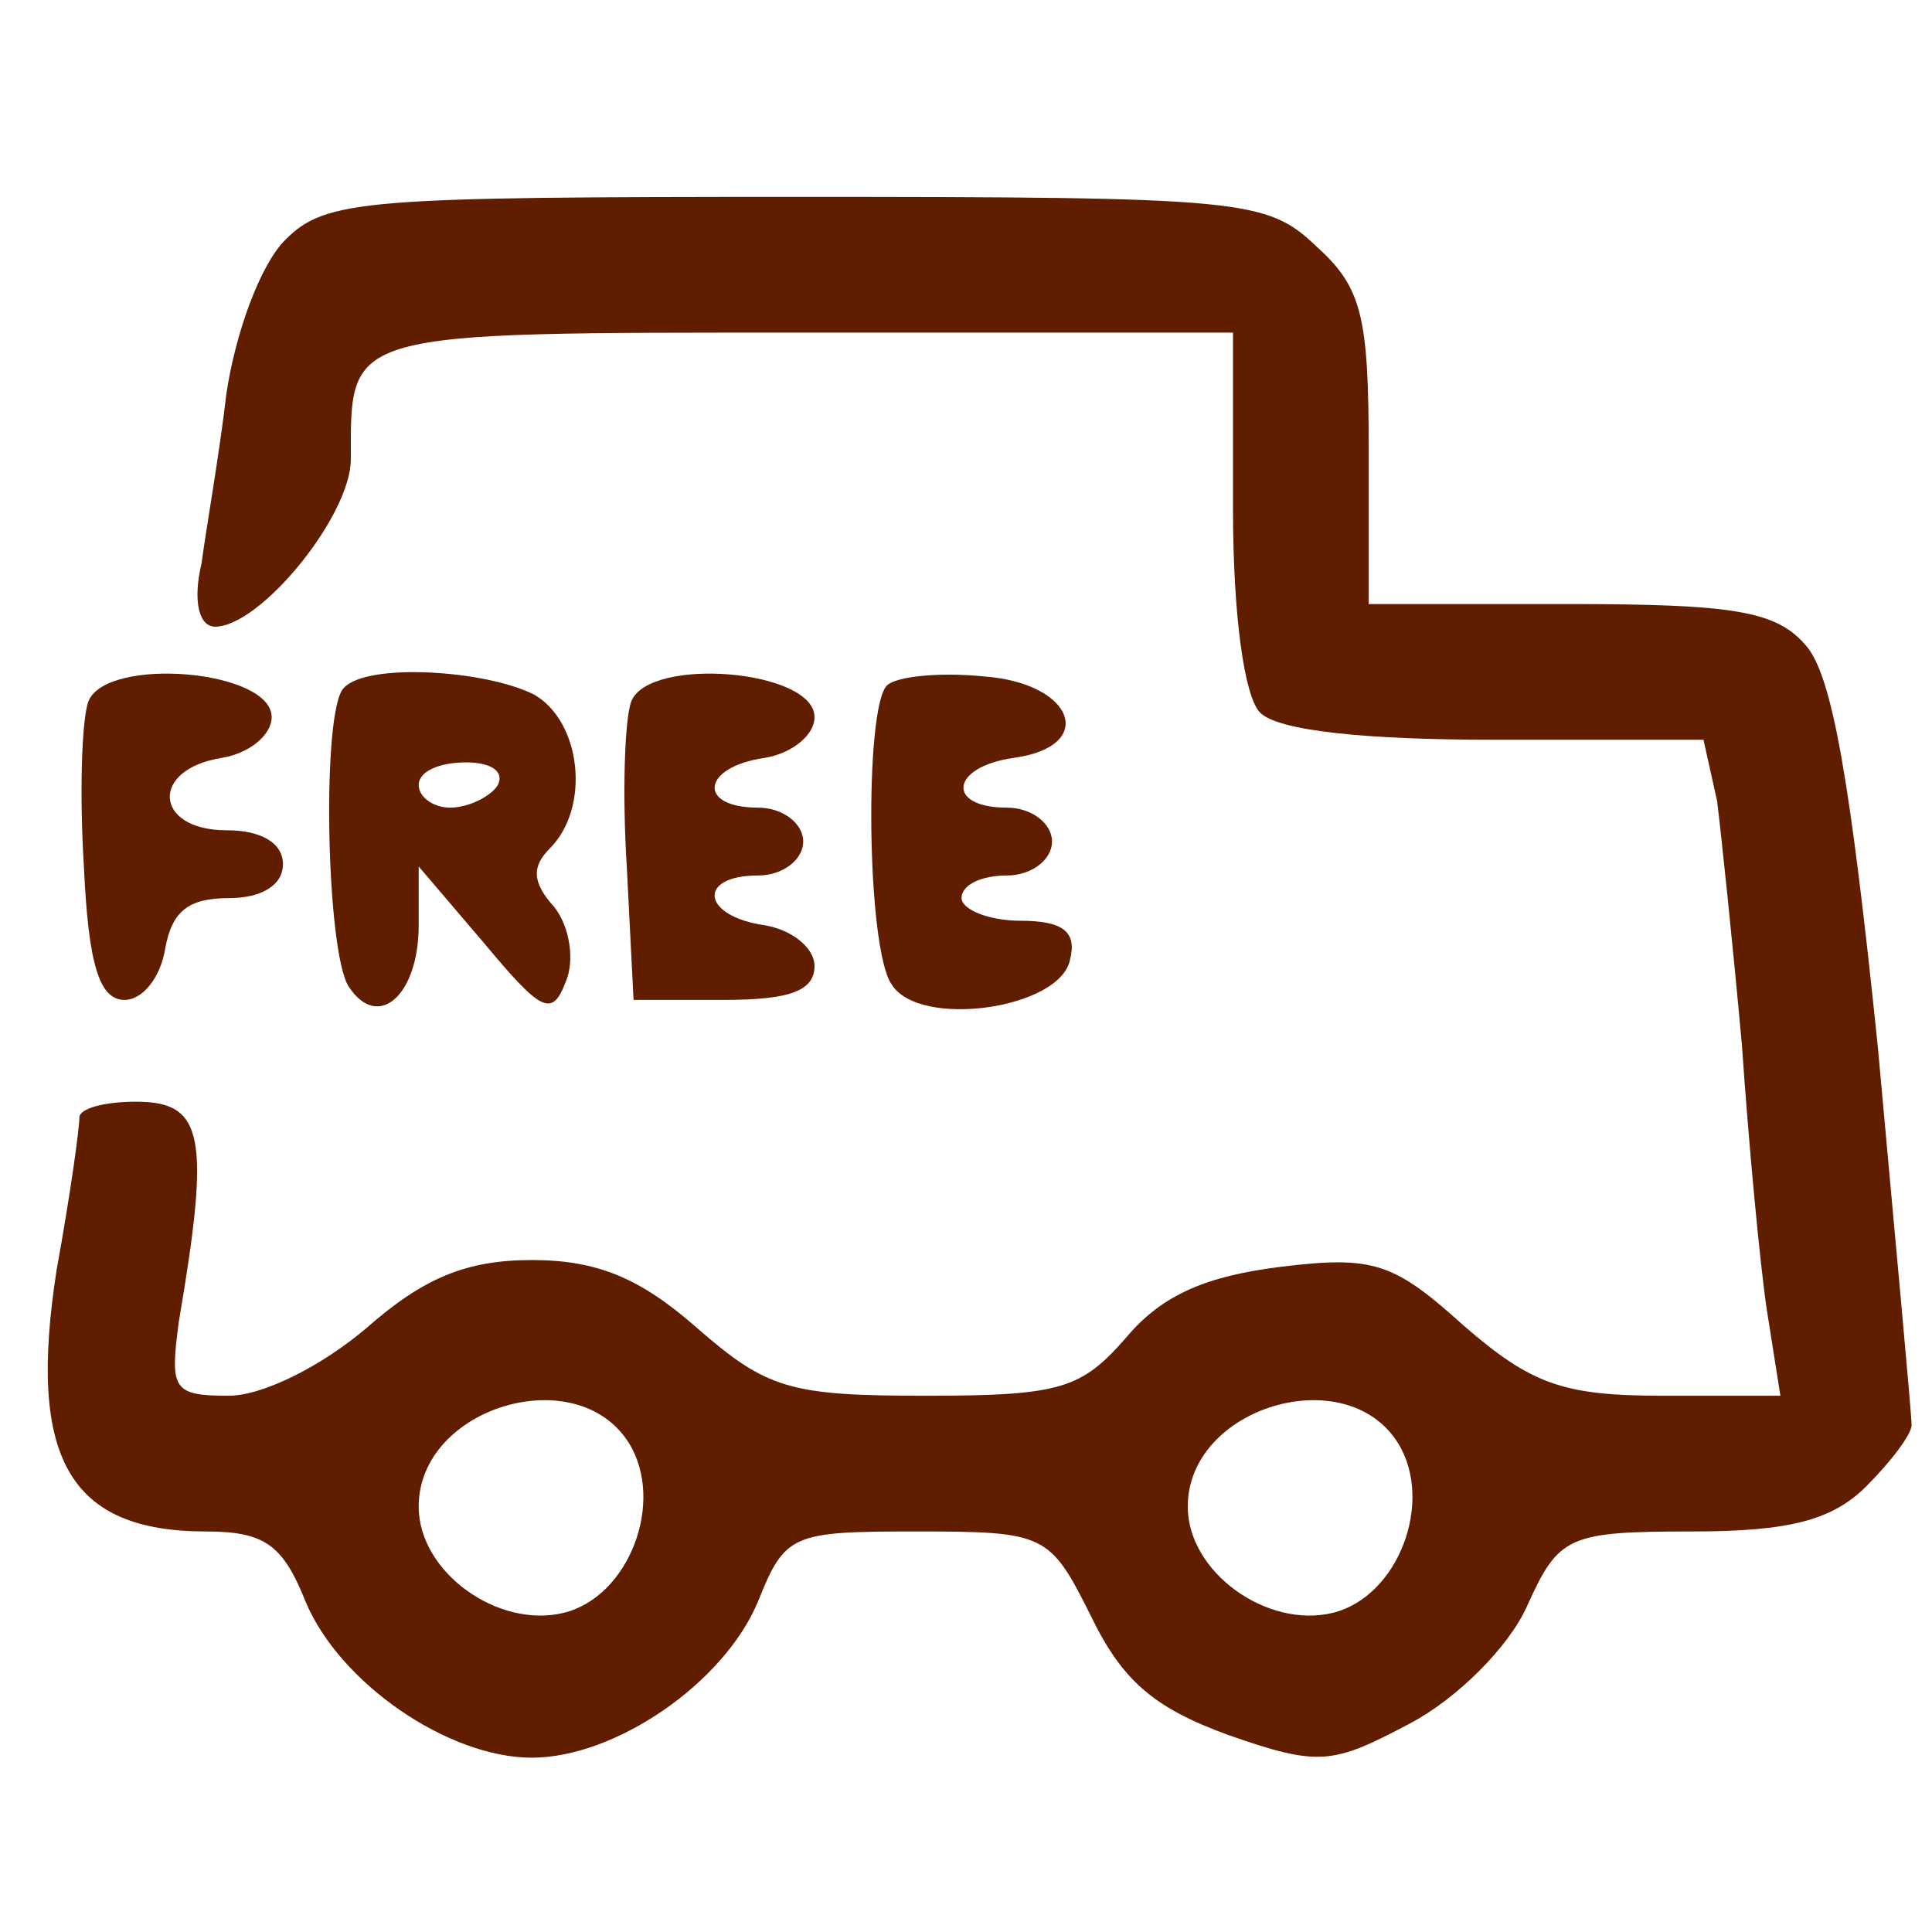
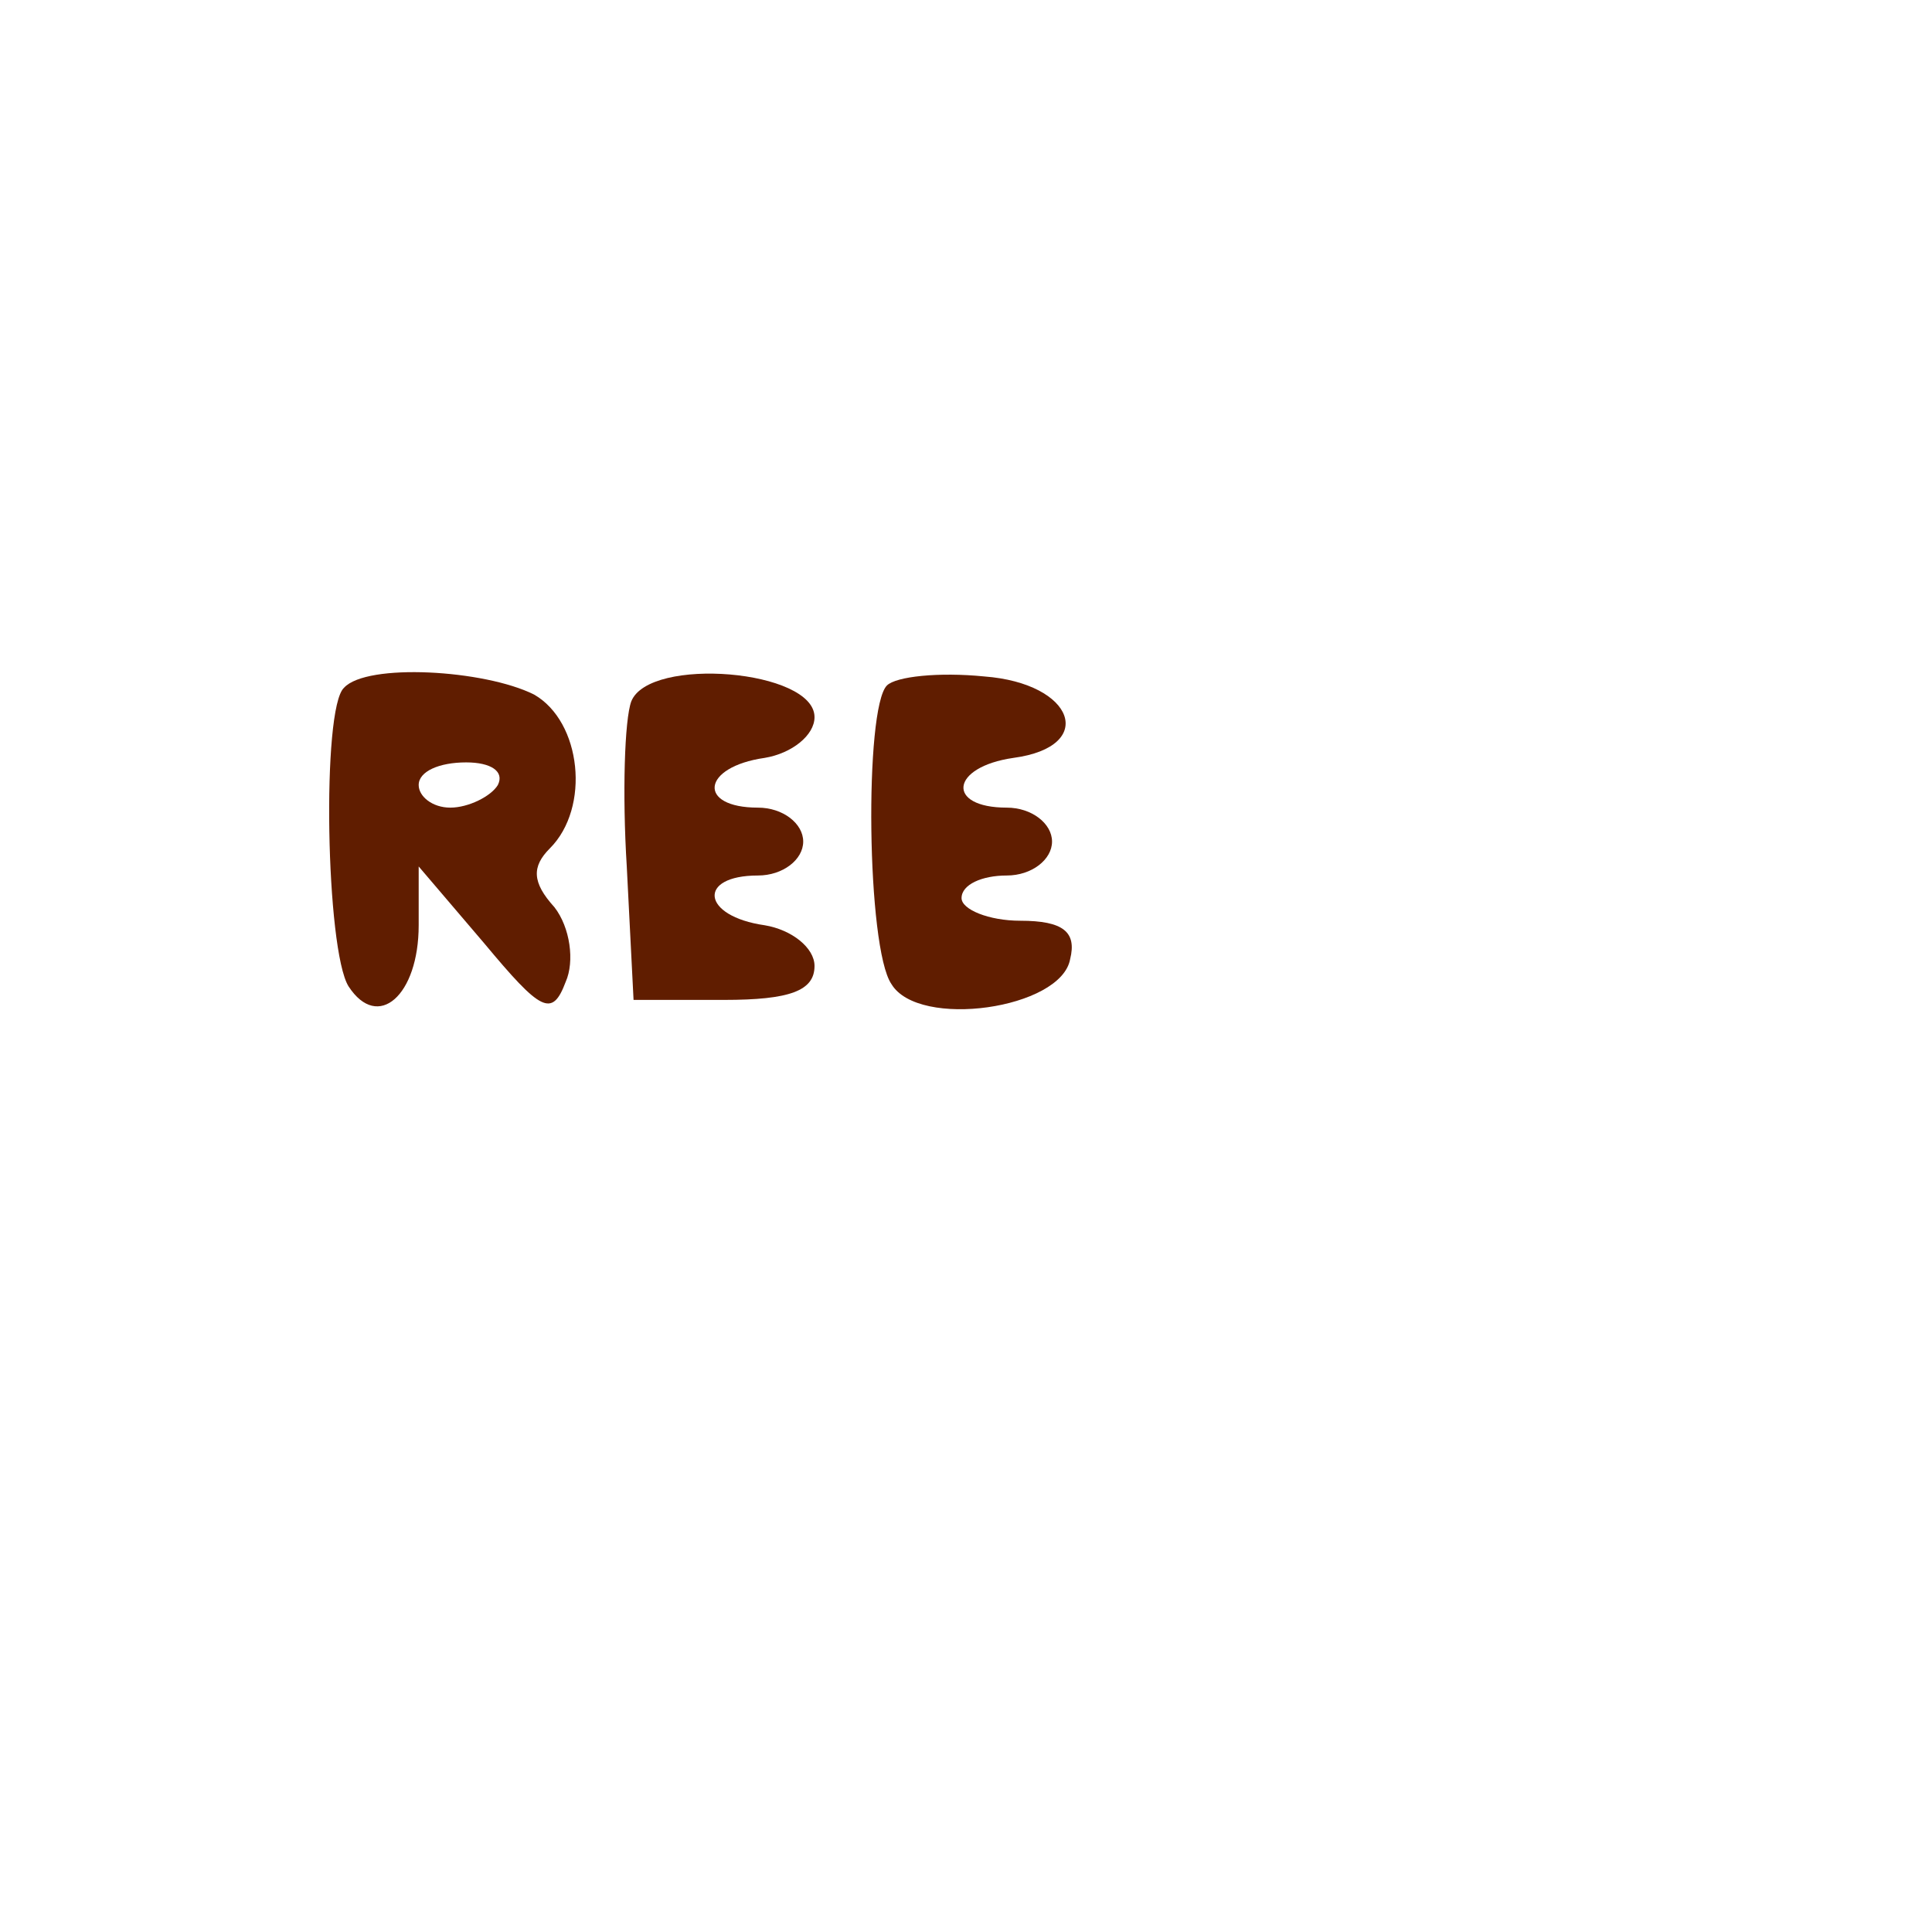
<svg xmlns="http://www.w3.org/2000/svg" width="500" viewBox="0 0 375 375" height="500" preserveAspectRatio="xMidYMid meet">
-   <path fill="#601d00" d="M 55.359 46.562 C 50.531 51.391 45.703 64.562 43.945 76.418 C 42.629 87.832 39.992 102.758 39.117 109.344 C 37.359 116.809 38.676 121.637 41.75 121.637 C 50.531 121.637 68.094 100.125 68.094 89.148 C 68.094 64.121 66.336 64.562 156.344 64.562 L 239.324 64.562 L 239.324 98.809 C 239.324 119.441 241.52 135.25 244.59 138.324 C 248.105 141.836 264.789 143.59 290.254 143.59 L 330.645 143.59 L 333.281 155.445 C 334.156 162.469 336.352 183.543 338.109 202.863 C 339.426 222.18 341.621 245.449 342.938 254.23 L 345.574 270.914 L 322.742 270.914 C 303.426 270.914 297.277 268.719 284.105 257.305 C 270.496 245.012 266.543 243.695 248.543 245.891 C 234.492 247.645 225.711 251.16 218.688 259.5 C 209.906 269.598 205.953 270.914 179.613 270.914 C 153.27 270.914 148.879 269.598 135.27 257.742 C 124.293 248.086 115.949 244.574 103.219 244.574 C 90.484 244.574 82.141 248.086 71.168 257.742 C 62.387 265.207 50.969 270.914 44.383 270.914 C 33.406 270.914 32.969 269.598 34.727 256.426 C 40.871 220.426 39.555 213.84 26.383 213.84 C 20.238 213.84 15.406 215.156 15.406 216.914 C 15.406 219.109 13.652 231.84 11.016 246.328 C 5.309 282.77 13.211 297.258 39.992 297.258 C 51.41 297.258 54.922 299.895 59.312 310.867 C 65.898 326.676 86.973 341.164 103.219 341.164 C 119.461 341.164 140.535 326.676 147.121 310.867 C 152.391 297.699 153.707 297.258 177.855 297.258 C 202.883 297.258 203.758 297.699 211.664 313.504 C 217.809 326.234 223.957 331.504 238.445 336.773 C 256.008 342.918 258.641 342.48 273.57 334.578 C 282.789 329.75 292.887 319.648 296.398 311.746 C 302.547 298.137 304.301 297.258 328.449 297.258 C 347.328 297.258 355.672 295.062 362.258 288.477 C 367.086 283.648 371.039 278.379 371.039 276.625 C 371.039 274.43 367.965 241.5 364.453 202.863 C 359.184 151.934 355.672 130.859 350.402 125.152 C 344.695 118.566 336.352 117.246 304.301 117.246 L 265.664 117.246 L 265.664 87.391 C 265.664 61.488 264.348 55.781 255.566 47.879 C 245.91 38.656 241.52 38.219 154.586 38.219 C 70.727 38.219 63.262 38.656 55.359 46.562 Z M 122.098 280.137 C 129.121 291.551 122.098 309.992 109.363 313.062 C 96.633 316.137 81.266 305.16 81.266 292.43 C 81.266 273.109 111.996 263.891 122.098 280.137 Z M 271.375 280.137 C 278.398 291.551 271.375 309.992 258.641 313.062 C 245.91 316.137 230.543 305.16 230.543 292.43 C 230.543 273.109 261.273 263.891 271.375 280.137 Z M 271.375 280.137 " fill-opacity="1" fill-rule="nonzero" />
-   <path fill="#601d00" d="M 17.164 136.129 C 15.848 139.641 15.406 154.129 16.285 168.18 C 17.164 187.496 19.359 194.082 24.188 194.082 C 27.699 194.082 31.211 189.691 32.09 183.984 C 33.406 176.957 36.48 174.324 44.383 174.324 C 50.969 174.324 54.922 171.691 54.922 167.738 C 54.922 163.789 50.969 161.152 43.945 161.152 C 29.895 161.152 29.016 149.297 43.066 147.102 C 48.336 146.227 52.727 142.711 52.727 139.199 C 52.727 129.98 20.676 127.348 17.164 136.129 Z M 17.164 136.129 " fill-opacity="1" fill-rule="nonzero" />
  <path fill="#601d00" d="M 66.777 133.492 C 62.387 137.445 63.262 184.422 67.652 191.449 C 73.363 200.227 81.266 193.203 81.266 179.594 L 81.266 168.18 L 93.996 183.105 C 104.973 196.277 107.168 197.594 109.801 190.57 C 111.559 186.617 110.68 180.031 107.609 176.082 C 103.219 171.25 103.219 168.18 106.73 164.664 C 114.633 156.762 112.875 140.078 103.656 134.809 C 93.996 129.98 71.168 128.664 66.777 133.492 Z M 96.633 152.371 C 95.312 154.566 90.922 156.762 87.41 156.762 C 83.898 156.762 81.266 154.566 81.266 152.371 C 81.266 149.738 85.215 147.98 90.484 147.98 C 95.312 147.98 97.949 149.738 96.633 152.371 Z M 96.633 152.371 " fill-opacity="1" fill-rule="nonzero" />
  <path fill="#601d00" d="M 122.535 136.129 C 121.219 139.641 120.777 154.129 121.656 168.18 L 122.973 194.082 L 140.535 194.082 C 153.27 194.082 158.098 192.324 158.098 187.496 C 158.098 183.984 153.707 180.473 148.438 179.594 C 136.145 177.836 135.27 169.934 147.121 169.934 C 151.953 169.934 155.902 166.859 155.902 163.348 C 155.902 159.836 151.953 156.762 147.121 156.762 C 135.27 156.762 136.145 148.859 148.438 147.102 C 153.707 146.227 158.098 142.711 158.098 139.199 C 158.098 129.98 126.047 127.348 122.535 136.129 Z M 122.535 136.129 " fill-opacity="1" fill-rule="nonzero" />
  <path fill="#601d00" d="M 172.148 133.055 C 167.758 137.445 168.195 183.984 173.027 191.008 C 178.293 199.789 205.953 195.84 207.711 186.18 C 209.027 180.91 206.395 178.715 198.051 178.715 C 191.906 178.715 186.637 176.52 186.637 174.324 C 186.637 171.691 190.59 169.934 195.418 169.934 C 200.246 169.934 204.199 166.859 204.199 163.348 C 204.199 159.836 200.246 156.762 195.418 156.762 C 183.562 156.762 184.441 148.859 196.734 147.102 C 212.98 144.906 208.59 132.613 191.027 131.297 C 182.246 130.418 173.902 131.297 172.148 133.055 Z M 172.148 133.055 " fill-opacity="1" fill-rule="nonzero" />
</svg>